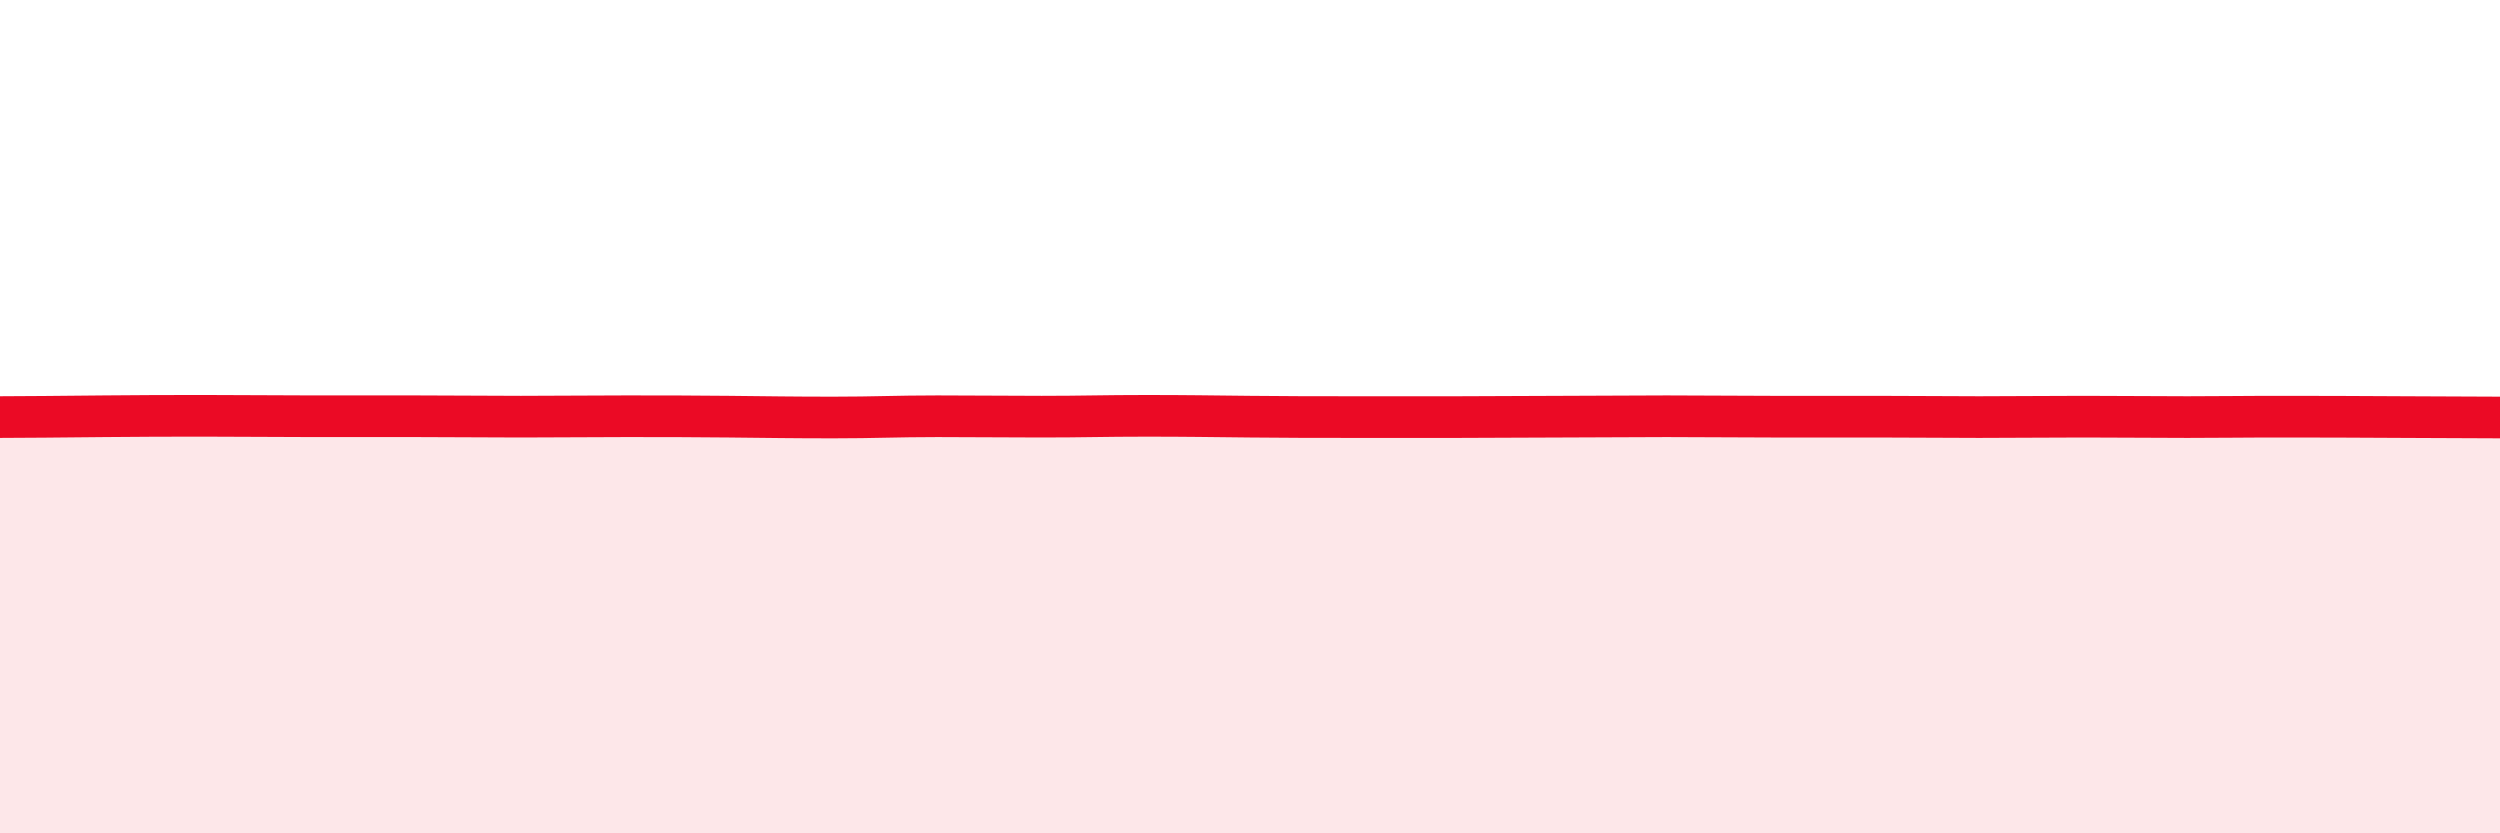
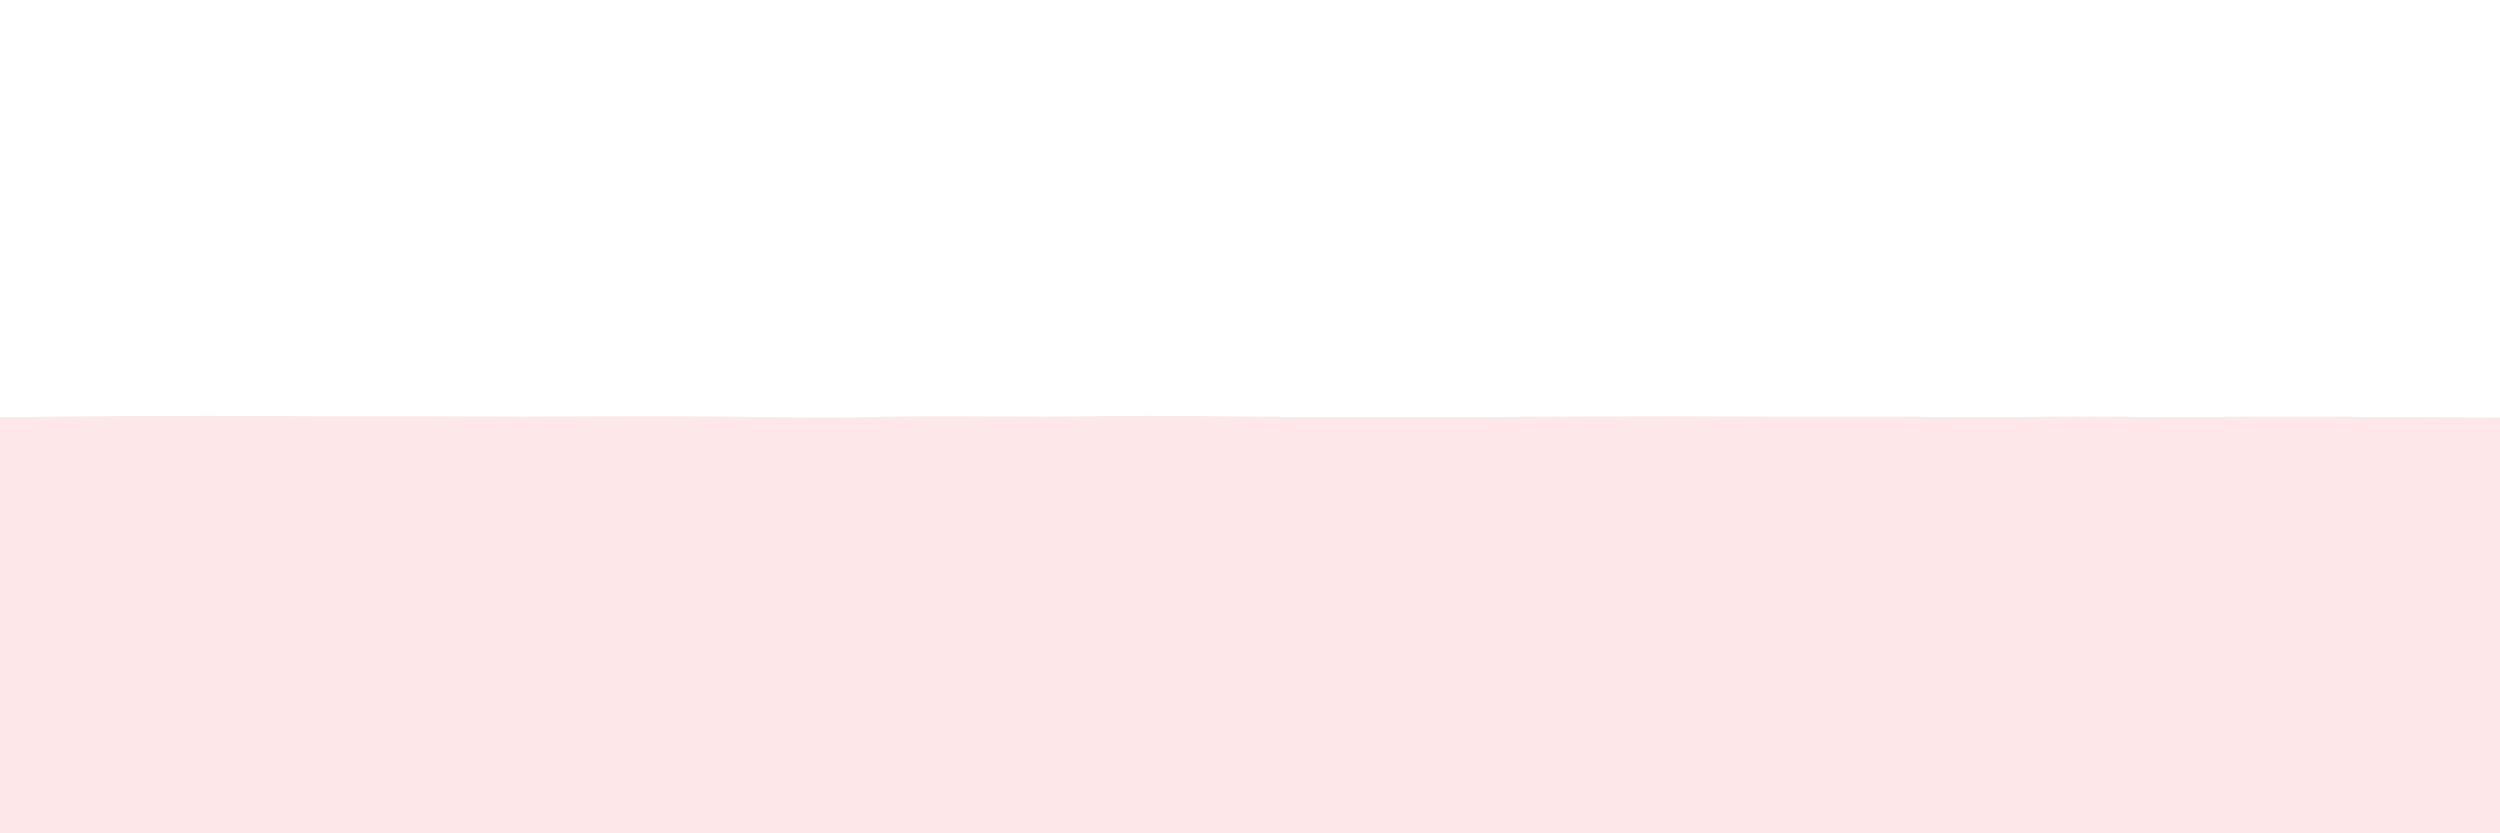
<svg xmlns="http://www.w3.org/2000/svg" width="60" height="20" viewBox="0 0 60 20">
  <path d="M 0,10.01 C 0.5,10.01 1.5,10 2.5,9.99 C 3.5,9.98 4,9.98 5,9.98 C 6,9.98 6.5,9.99 7.5,9.99 C 8.5,9.99 9,9.99 10,9.99 C 11,9.99 11.5,10 12.5,10 C 13.5,10 14,9.99 15,9.99 C 16,9.99 16.5,9.99 17.5,10 C 18.5,10.01 19,10.02 20,10.02 C 21,10.02 21.5,9.99 22.5,9.99 C 23.5,9.99 24,10 25,10 C 26,10 26.5,9.98 27.5,9.98 C 28.5,9.98 29,9.99 30,10 C 31,10.01 31.5,10.01 32.5,10.01 C 33.5,10.01 34,10.01 35,10.01 C 36,10.01 36.5,10 37.5,10 C 38.5,10 39,9.99 40,9.99 C 41,9.99 41.5,10 42.5,10 C 43.5,10 44,10 45,10 C 46,10 46.5,10.01 47.5,10.01 C 48.5,10.01 49,10 50,10 C 51,10 51.5,10.01 52.5,10.01 C 53.5,10.01 53.5,10 55,10 C 56.5,10 59,10.02 60,10.02L60 20L0 20Z" fill="#EB0A25" opacity="0.1" stroke-linecap="round" stroke-linejoin="round" />
-   <path d="M 0,10.01 C 0.5,10.01 1.5,10 2.5,9.99 C 3.5,9.98 4,9.98 5,9.98 C 6,9.98 6.5,9.99 7.5,9.99 C 8.5,9.99 9,9.99 10,9.99 C 11,9.99 11.5,10 12.5,10 C 13.5,10 14,9.99 15,9.99 C 16,9.99 16.5,9.99 17.5,10 C 18.5,10.01 19,10.02 20,10.02 C 21,10.02 21.5,9.99 22.5,9.99 C 23.5,9.99 24,10 25,10 C 26,10 26.5,9.98 27.5,9.98 C 28.5,9.98 29,9.99 30,10 C 31,10.01 31.5,10.01 32.5,10.01 C 33.5,10.01 34,10.01 35,10.01 C 36,10.01 36.5,10 37.5,10 C 38.5,10 39,9.99 40,9.99 C 41,9.99 41.5,10 42.5,10 C 43.5,10 44,10 45,10 C 46,10 46.5,10.01 47.5,10.01 C 48.5,10.01 49,10 50,10 C 51,10 51.5,10.01 52.5,10.01 C 53.5,10.01 53.5,10 55,10 C 56.5,10 59,10.02 60,10.02" stroke="#EB0A25" stroke-width="1" fill="none" stroke-linecap="round" stroke-linejoin="round" />
</svg>